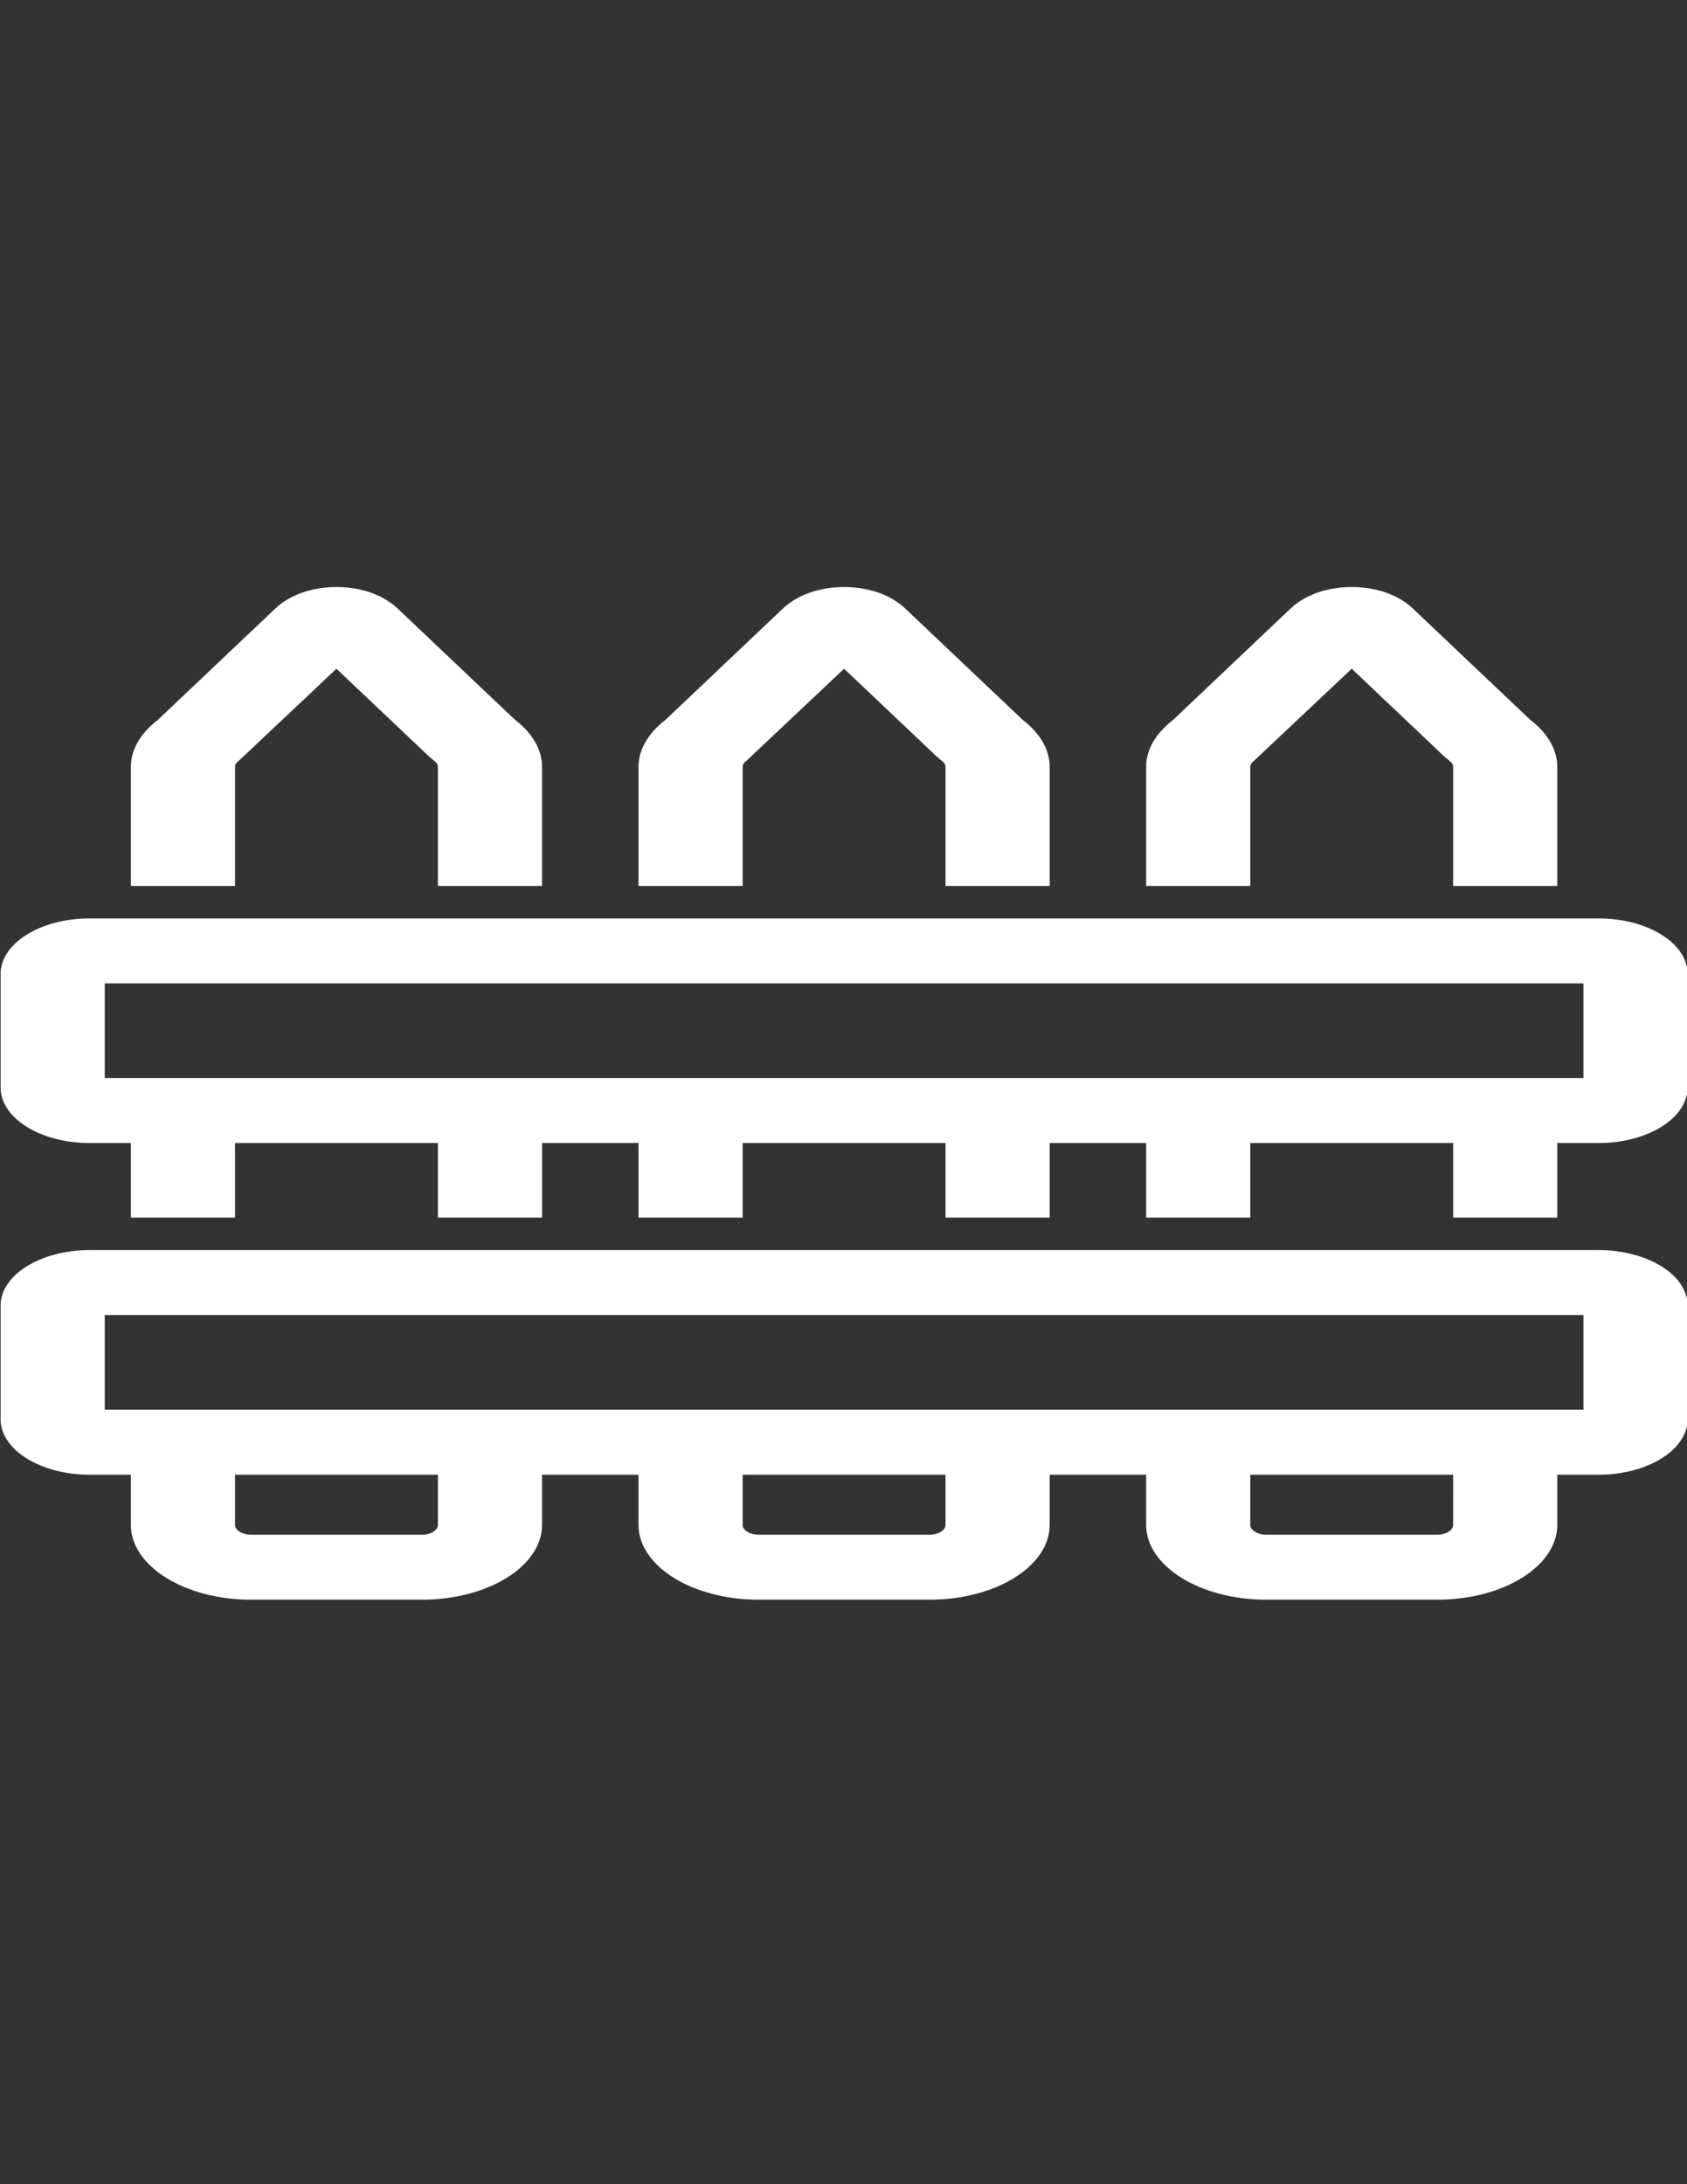
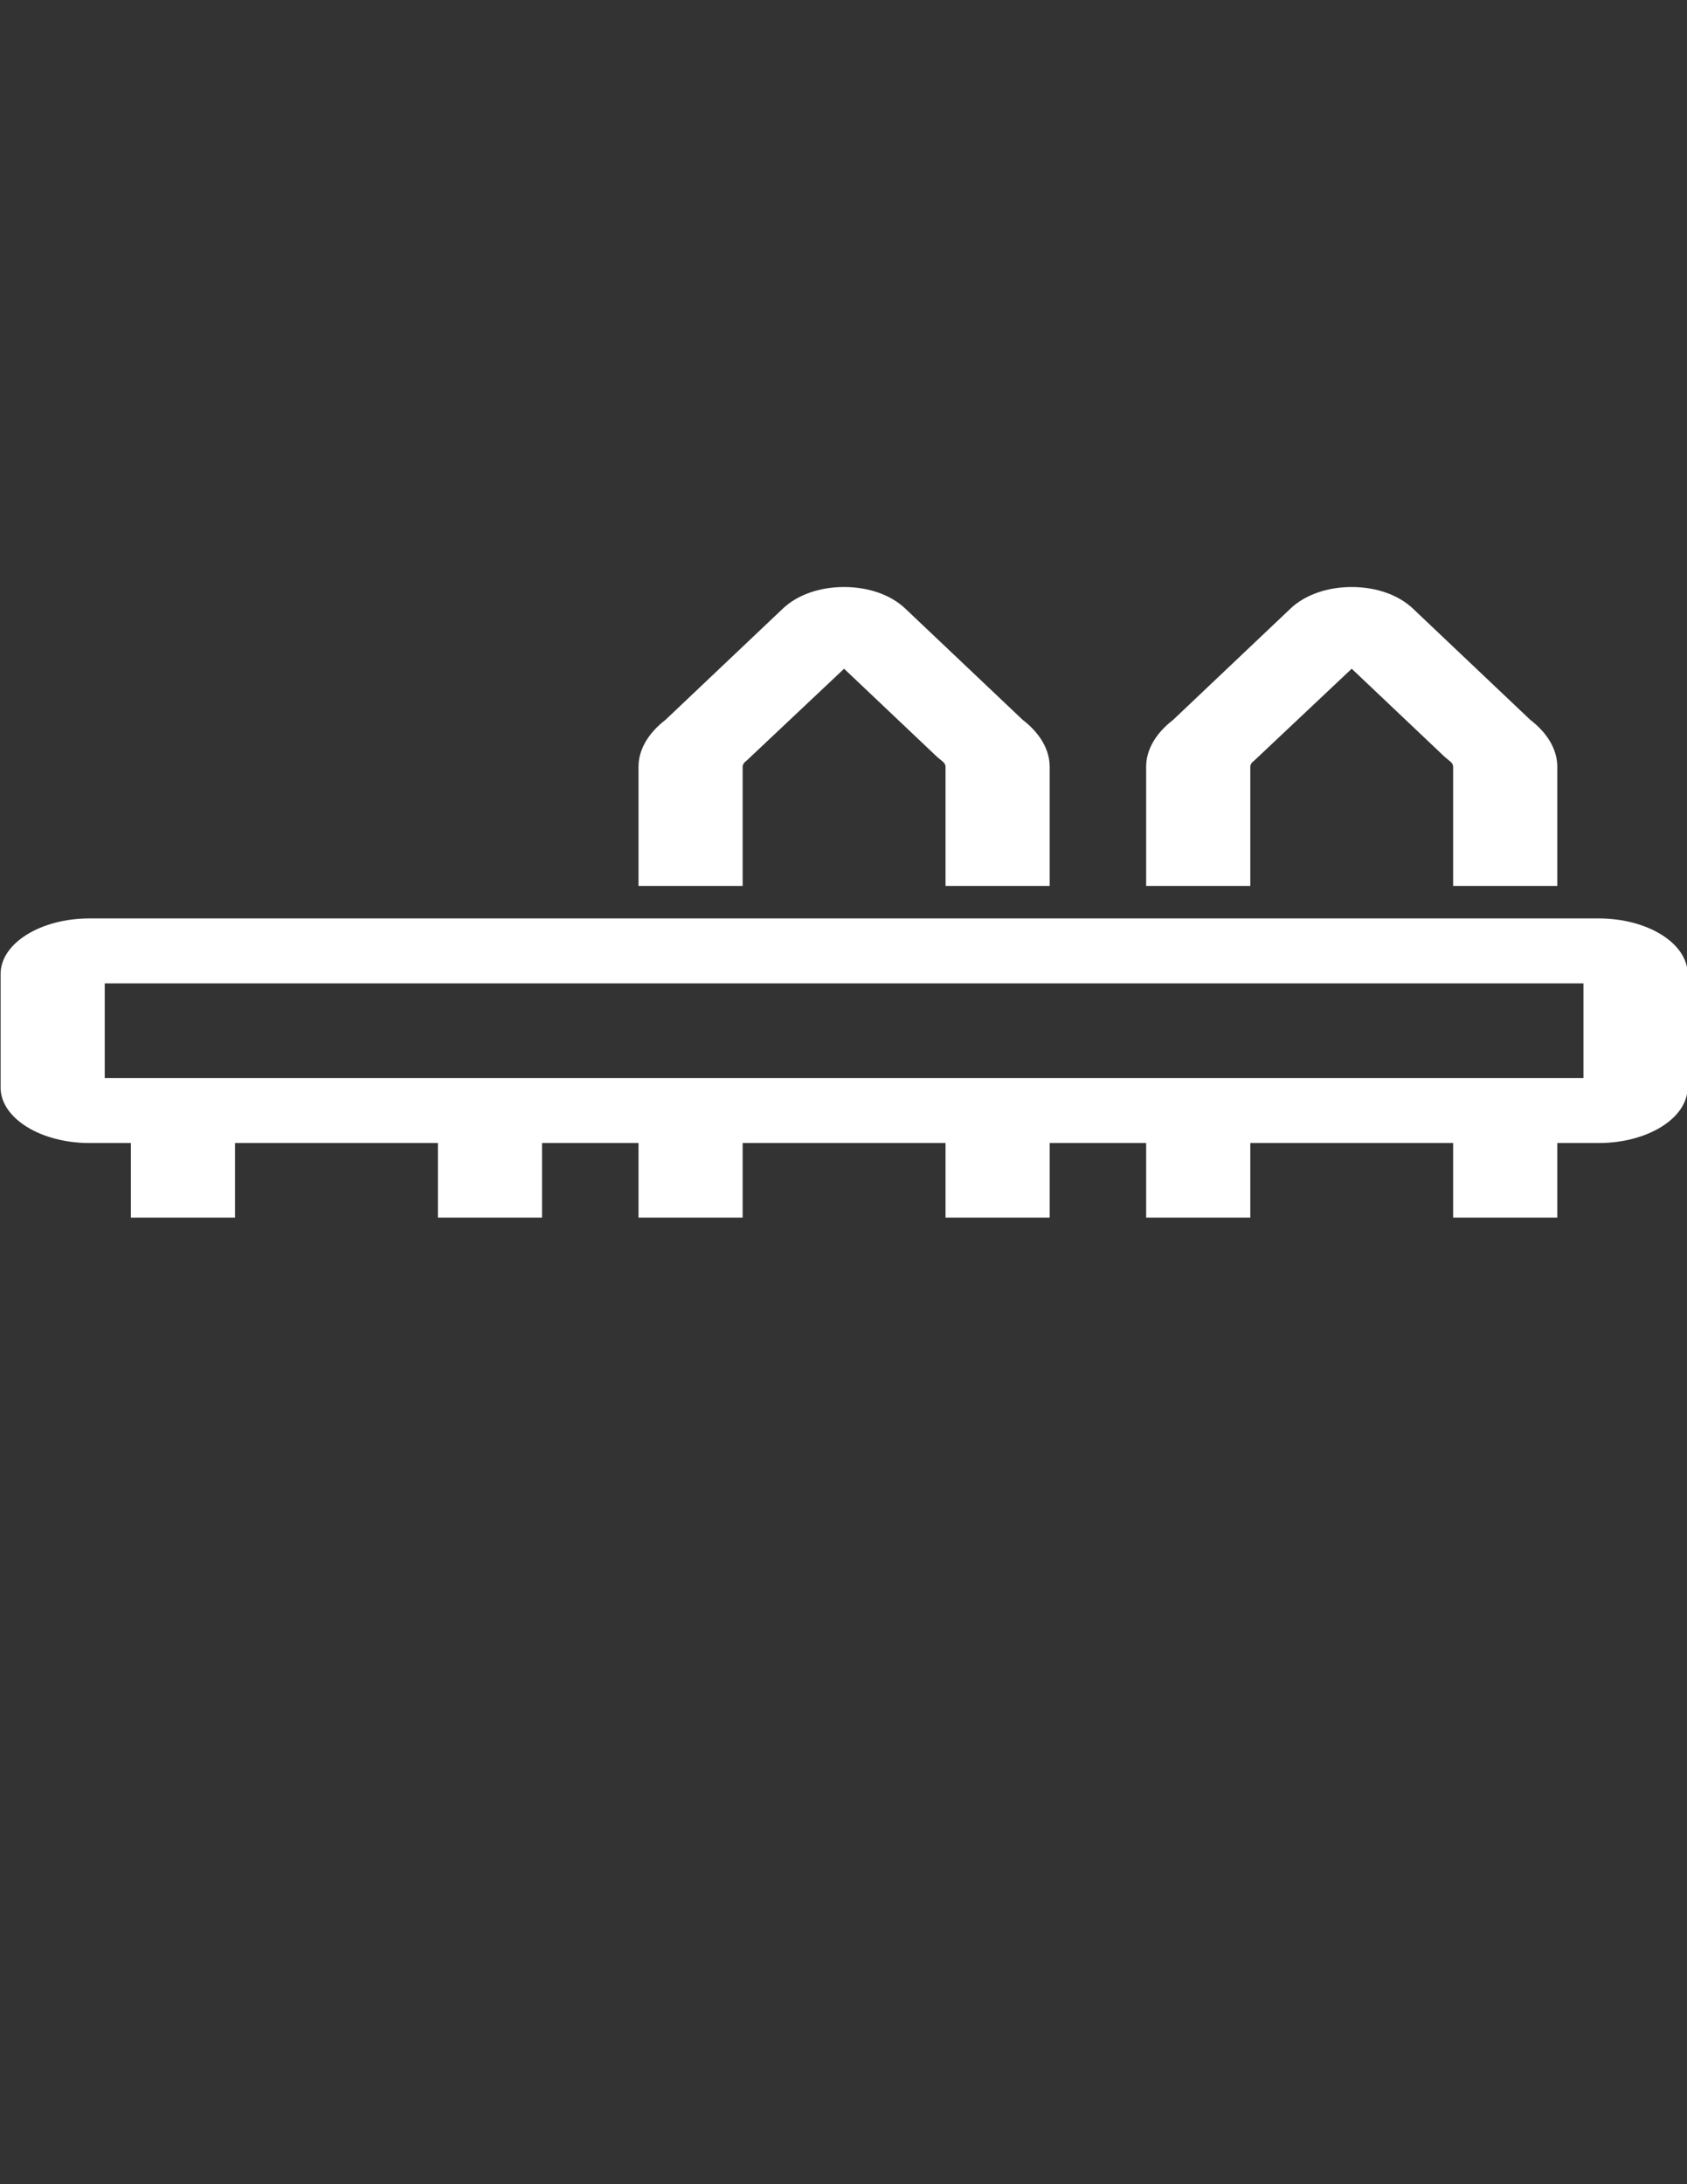
<svg xmlns="http://www.w3.org/2000/svg" version="1.1" id="Layer_1" x="0px" y="0px" width="612px" height="792px" viewBox="0 0 612 792" enable-background="new 0 0 612 792" xml:space="preserve">
  <rect x="0" y="0" width="612" height="792" fill="#333333" stroke="none" />
  <g>
-     <path fill="#FFFFFF" d="M85.264,278.038c0-0.8,0.503-1.574,1.493-2.285l35.298-33.267l33.806,32.023l1.518,1.255   c0.679,0.481,1.476,1.27,1.476,2.274v43.209h37.789v-43.209c0-6.168-3.472-12.18-9.812-17.036l-42.578-40.34   c-5.242-4.966-13.326-7.81-22.199-7.81c-8.864,0-16.957,2.844-22.19,7.81l-42.586,40.355c-6.332,4.856-9.804,10.868-9.804,17.021   v43.209h37.79V278.038z" />
    <path fill="#FFFFFF" d="M269.414,278.038c0-0.805,0.503-1.574,1.501-2.29l35.298-33.262l33.798,32.023l1.509,1.239   c0.68,0.486,1.493,1.281,1.493,2.29v43.209h37.781v-43.209c0-6.158-3.473-12.175-9.813-17.036l-42.578-40.34   c-5.241-4.966-13.326-7.81-22.19-7.81c-8.873,0-16.966,2.844-22.199,7.81l-42.586,40.35c-6.323,4.856-9.795,10.873-9.795,17.026   v43.209h37.781V278.038z" />
    <path fill="#FFFFFF" d="M453.579,278.038c0-0.805,0.495-1.574,1.477-2.285l35.307-33.267l33.806,32.028l1.51,1.239   c0.981,0.711,1.484,1.479,1.484,2.285v43.209h37.781v-43.209c0-6.158-3.473-12.175-9.805-17.026l-42.586-40.35   c-5.233-4.966-13.326-7.81-22.19-7.81s-16.957,2.844-22.19,7.81l-42.595,40.366c-6.323,4.851-9.787,10.863-9.787,17.01v43.209   h37.789V278.038z" />
    <path fill="#FFFFFF" d="M579.938,333.025H32.497c-17.804,0-32.279,9.028-32.279,20.121v41.197   c0,11.098,14.475,20.125,32.279,20.125h14.978v27.042h37.79v-27.042h73.591v27.042h37.789v-27.042h34.988v27.042h37.781v-27.042   h73.599v27.042h37.781v-27.042h34.996v27.042h37.789v-27.042h73.583v27.042h37.781v-27.042h14.994   c17.797,0,32.279-9.027,32.279-20.125v-41.197C612.217,342.053,597.734,333.025,579.938,333.025z M574.437,390.918H37.998V356.58   h536.438V390.918z" />
-     <path fill="#FFFFFF" d="M579.938,453.287H32.497c-17.804,0-32.279,9.027-32.279,20.12v41.207c0,11.093,14.475,20.121,32.279,20.121   h14.978v18.19c0,14.956,19.532,27.125,43.526,27.125h62.126c23.994,0,43.517-12.169,43.517-27.125v-18.19h34.988v18.19   c0,14.956,19.524,27.125,43.518,27.125h62.126c23.993,0,43.518-12.169,43.518-27.125v-18.19h34.996v18.19   c0,14.956,19.523,27.125,43.518,27.125h62.126c23.994,0,43.51-12.169,43.51-27.125v-18.19h14.994   c17.797,0,32.279-9.028,32.279-20.121v-41.207C612.217,462.314,597.734,453.287,579.938,453.287z M158.855,552.926   c0,1.939-2.625,3.57-5.728,3.57H91c-3.111,0-5.736-1.631-5.736-3.57v-18.19h73.591V552.926z M343.013,552.926   c0,1.939-2.625,3.57-5.736,3.57H275.15c-3.112,0-5.736-1.631-5.736-3.57v-18.19h73.599V552.926z M527.162,552.926   c0,1.939-2.625,3.57-5.729,3.57h-62.126c-3.104,0-5.729-1.631-5.729-3.57v-18.19h73.583V552.926z M574.437,511.181H37.998v-34.339   h536.438V511.181z" />
  </g>
</svg>